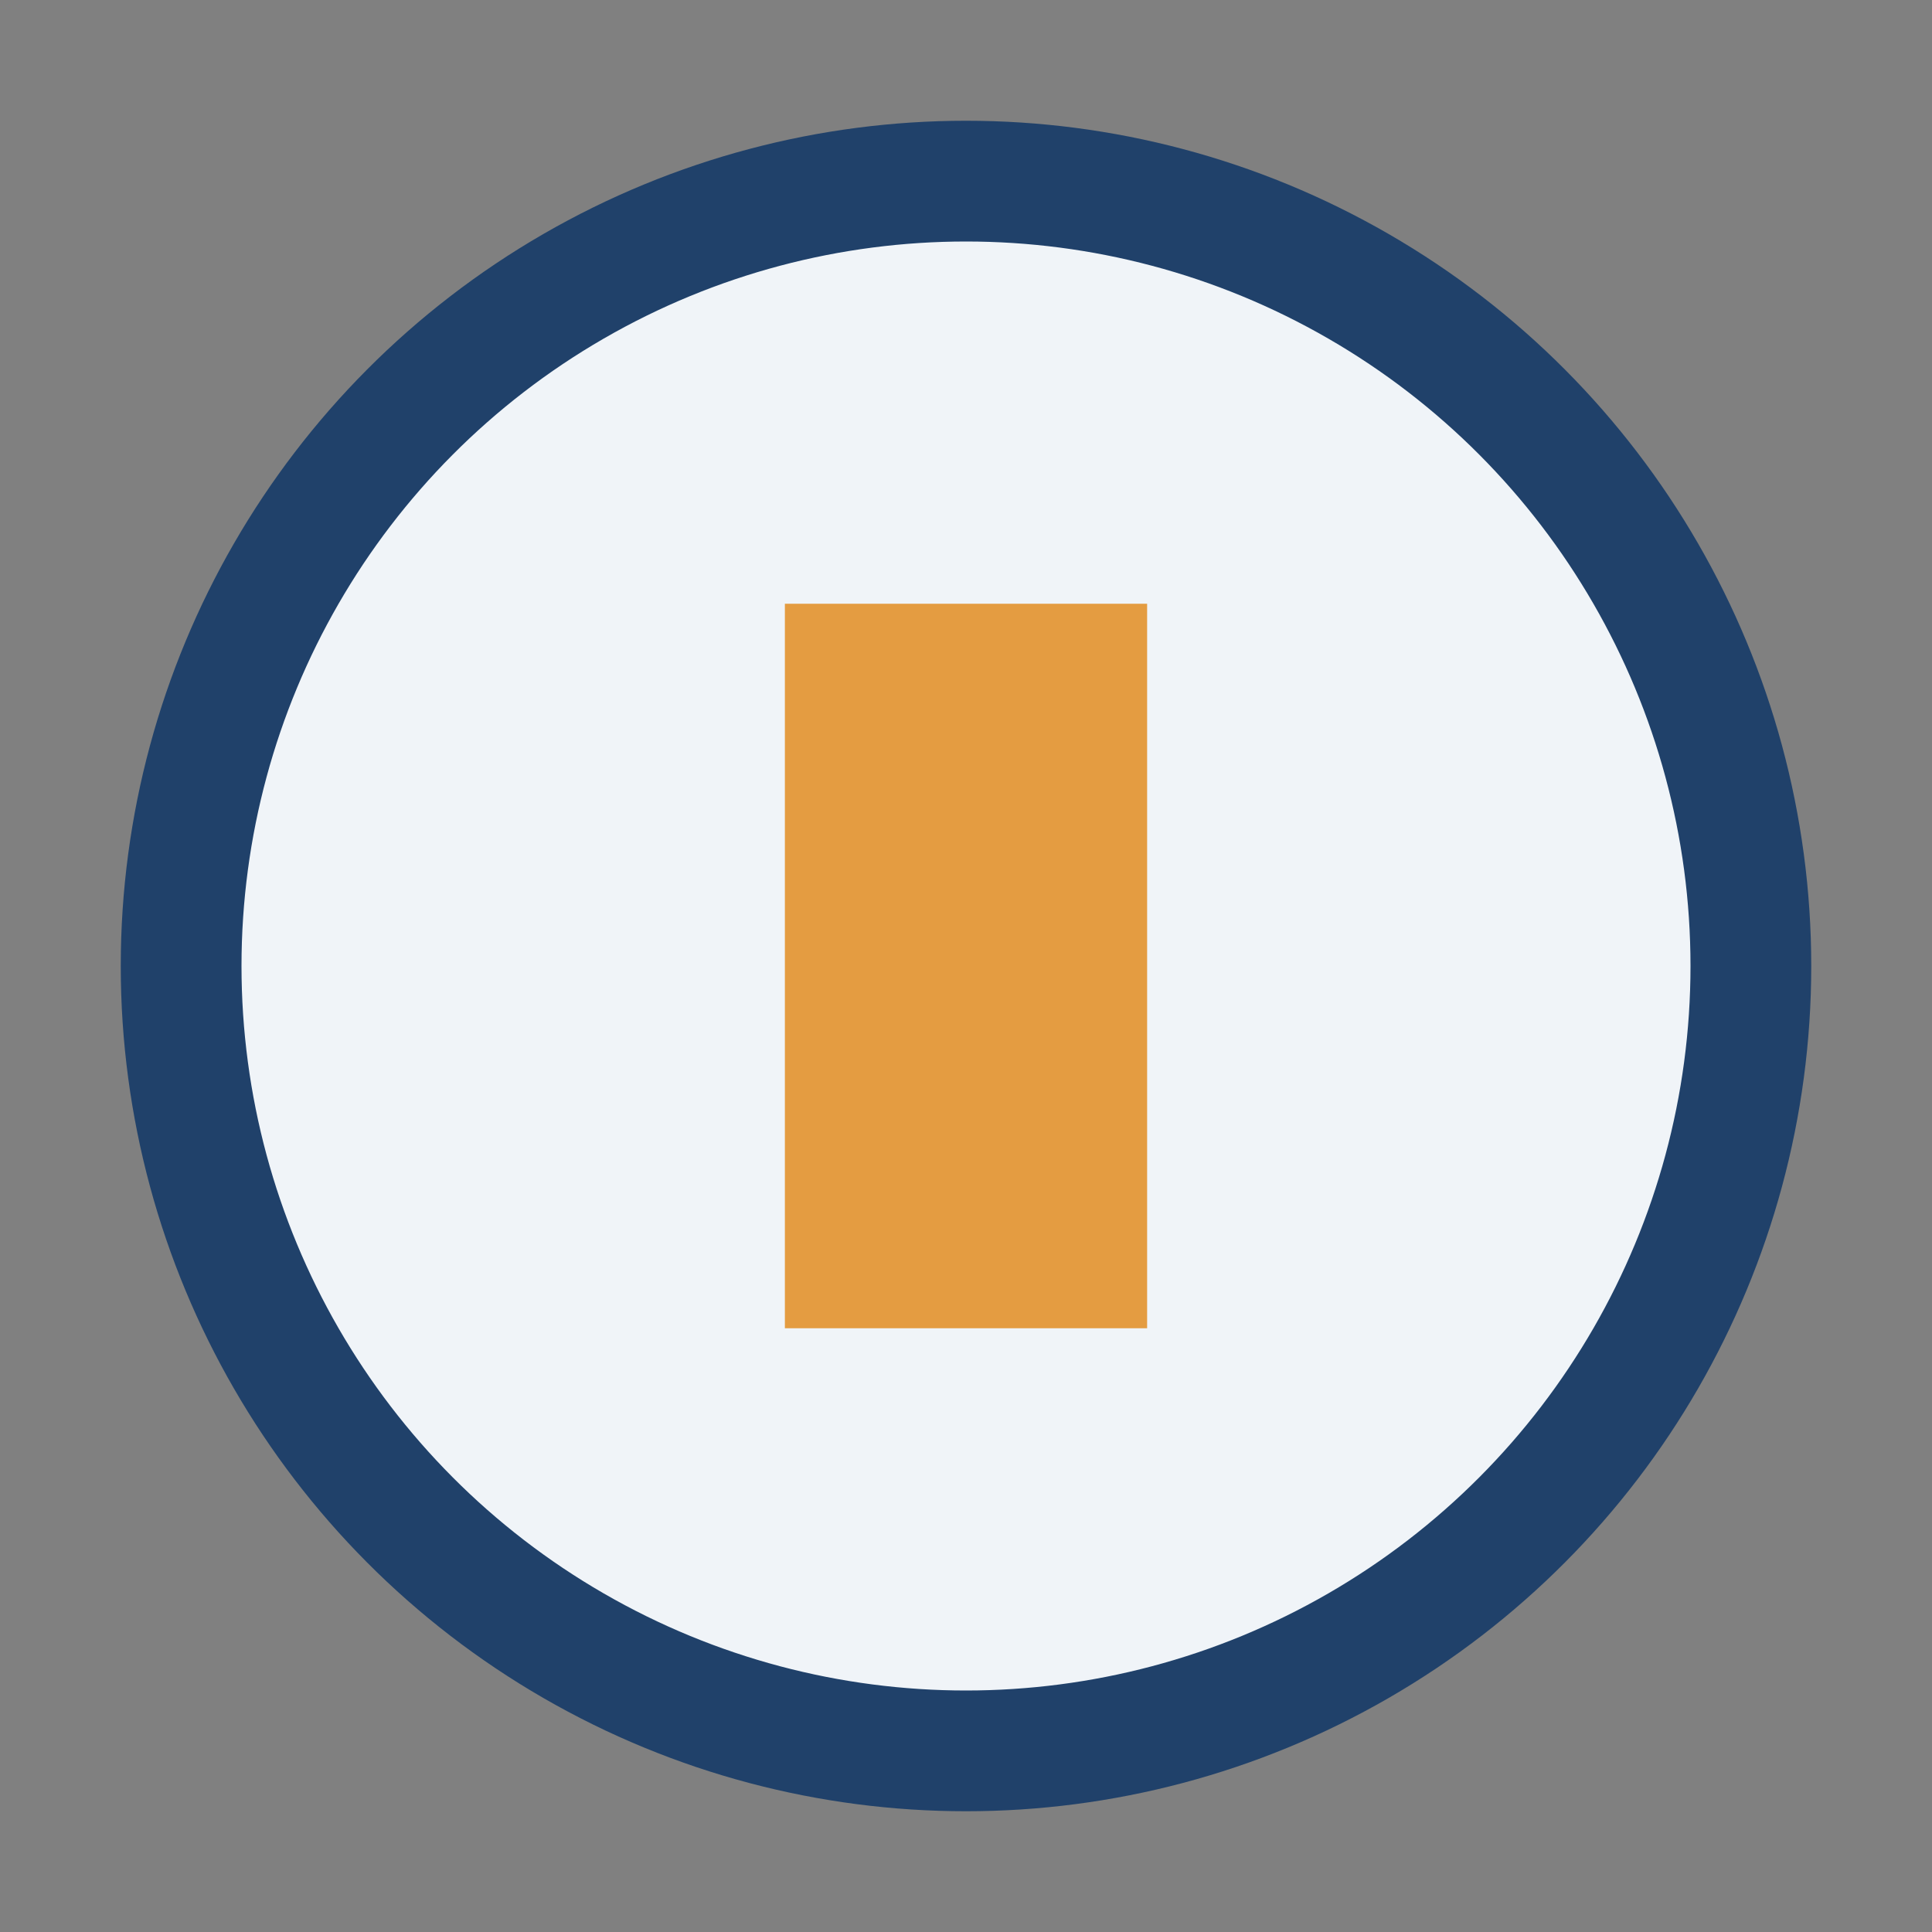
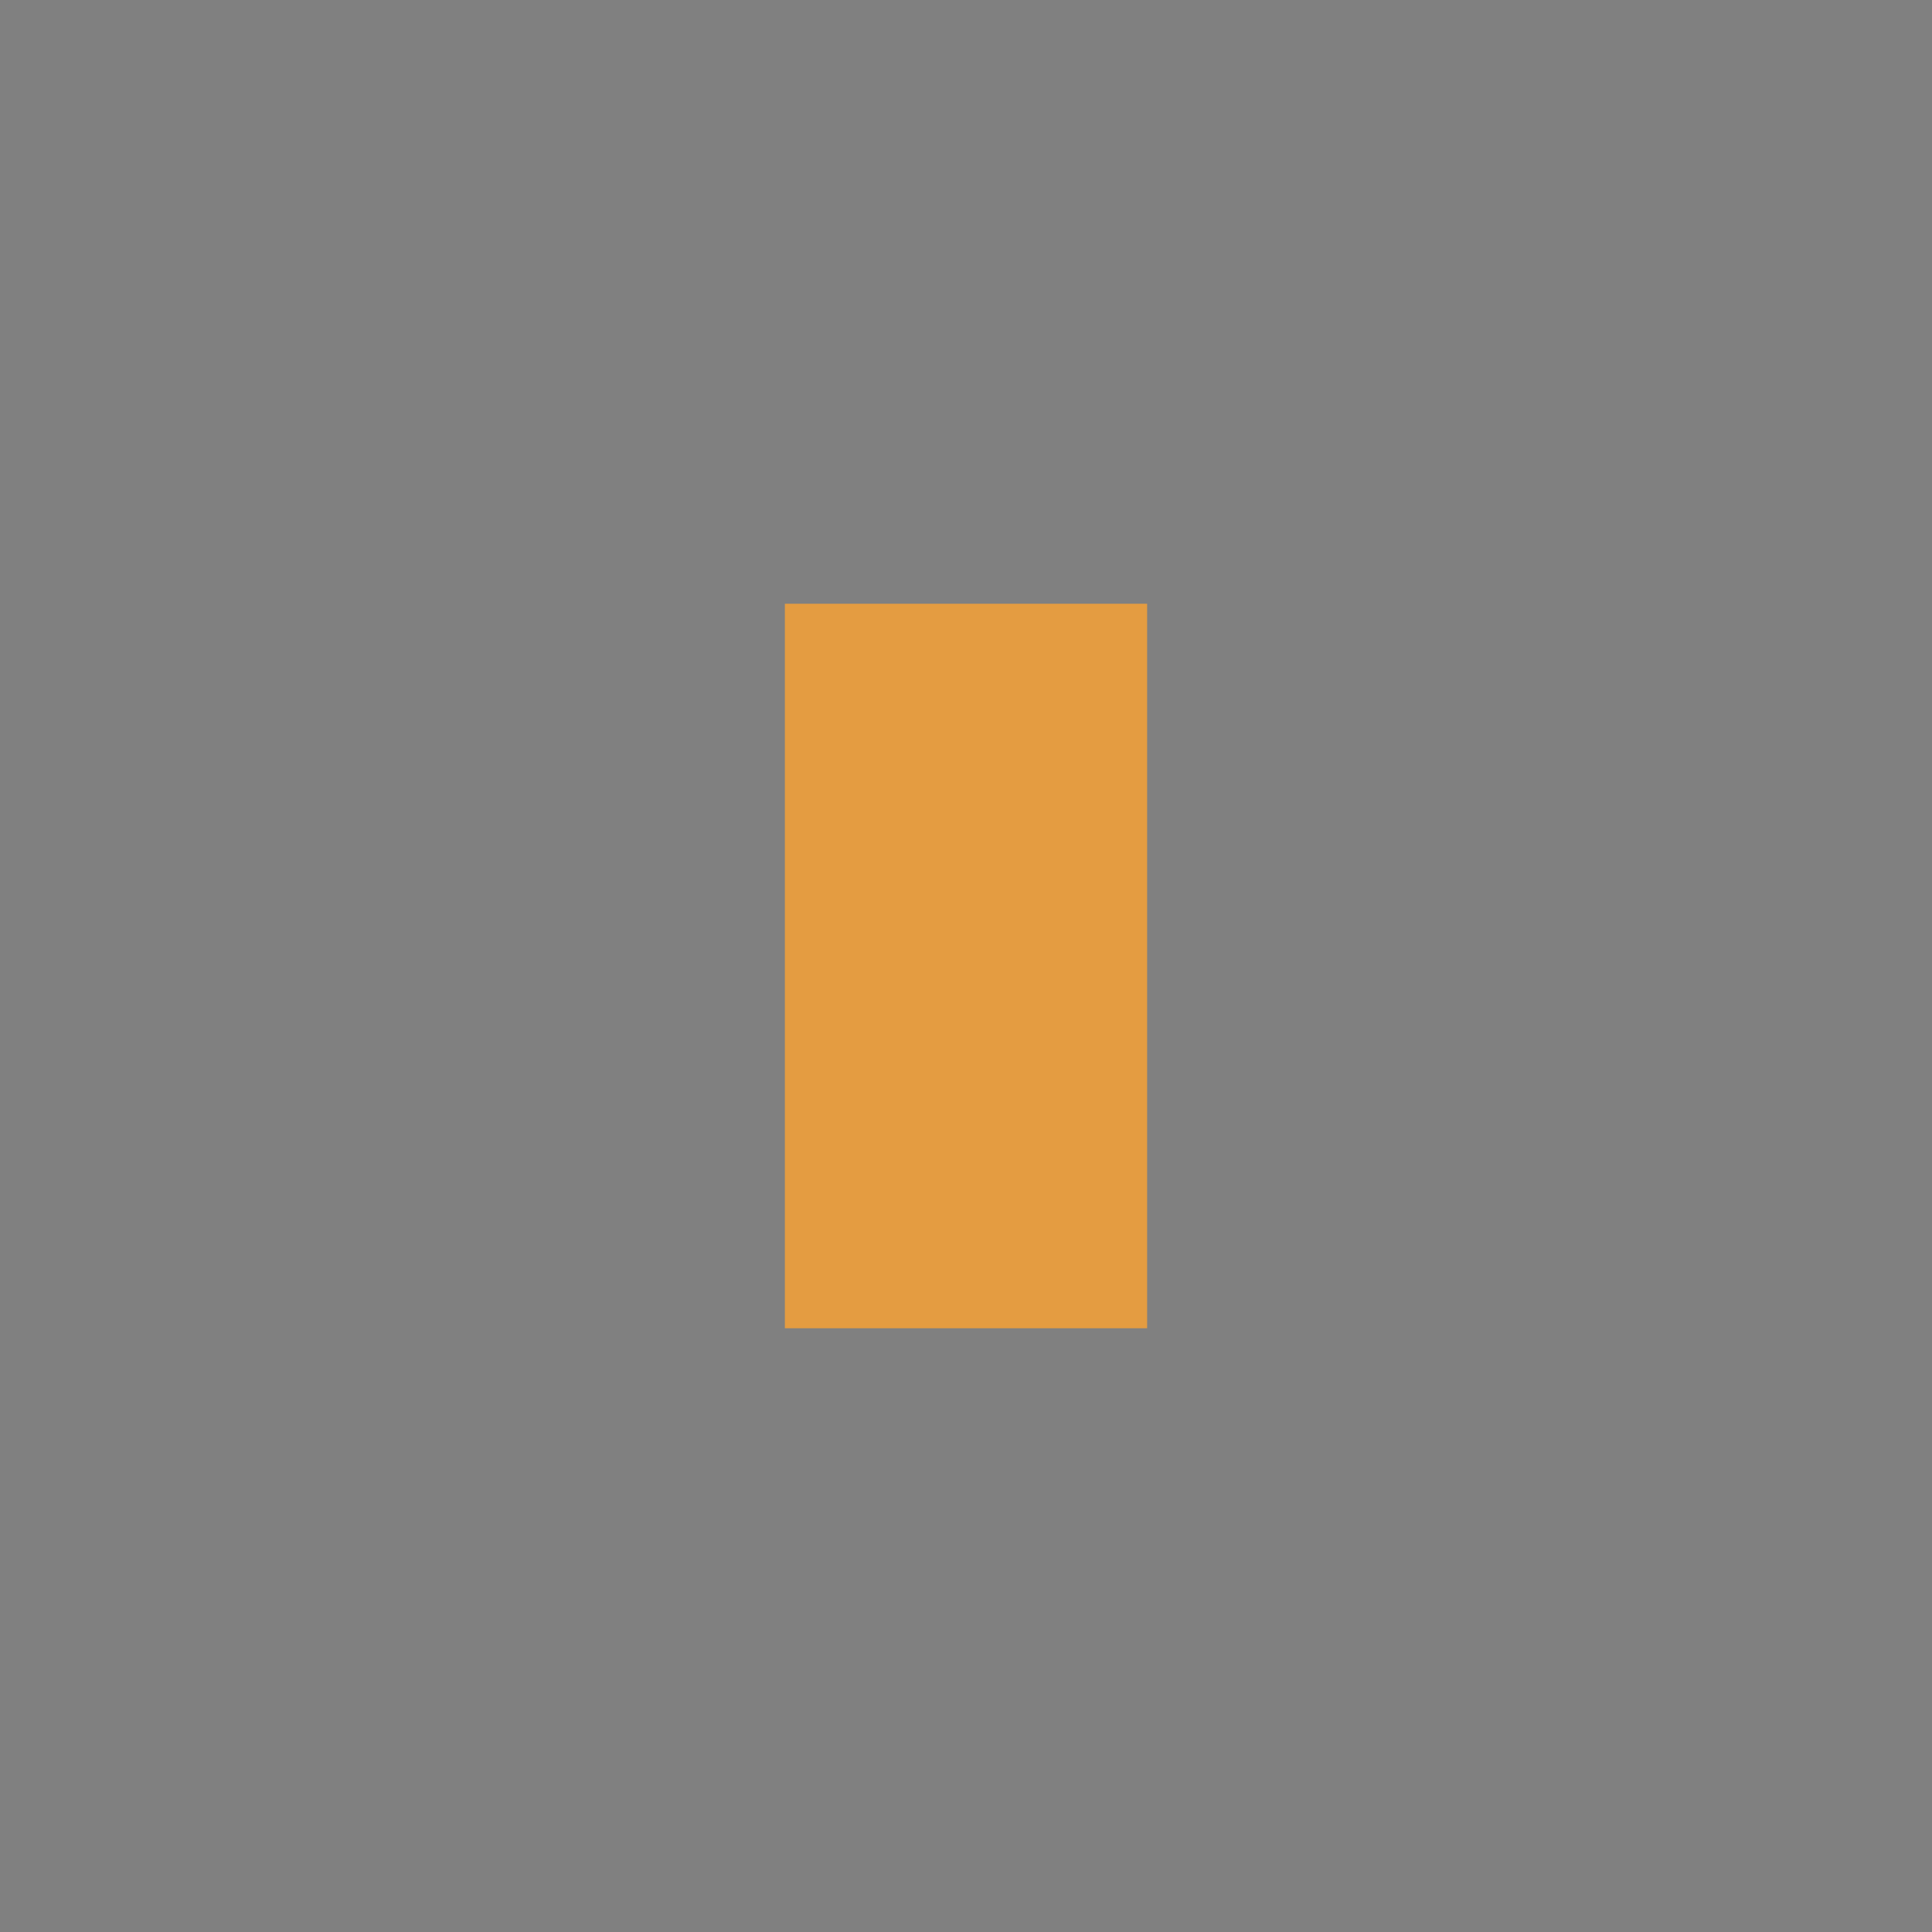
<svg xmlns="http://www.w3.org/2000/svg" width="32" height="32" viewBox="0 0 32 32">
  <rect x="0" y="0" width="32" height="32" fill="#808080" stroke="none" />
-   <circle cx="16" cy="16" r="13" fill="#F0F4F8" stroke="#20416A" stroke-width="2" />
  <rect x="13" y="10" width="6" height="12" fill="#E49C41" />
</svg>